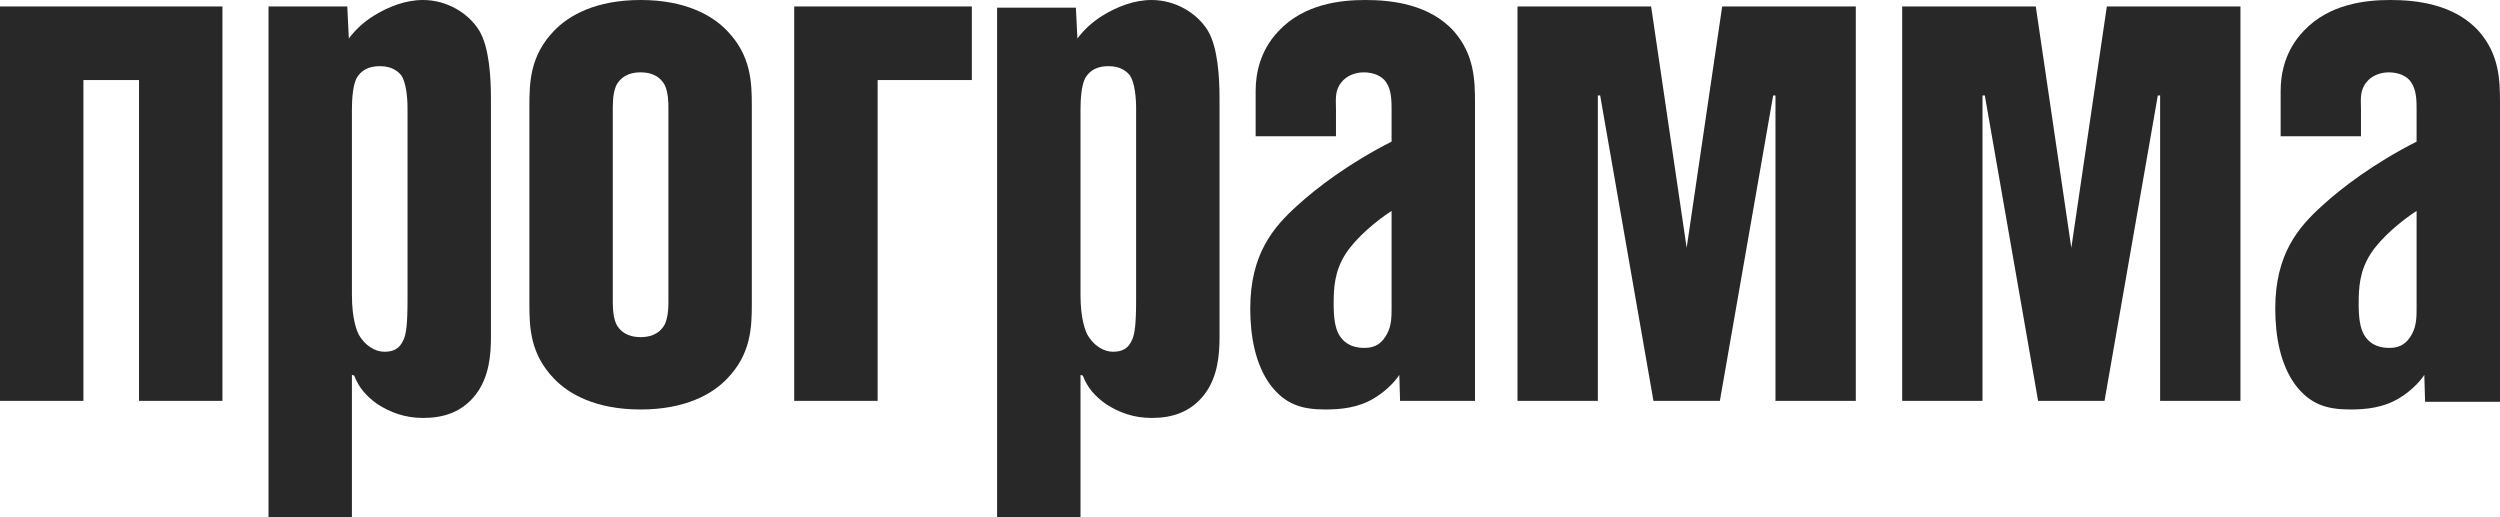
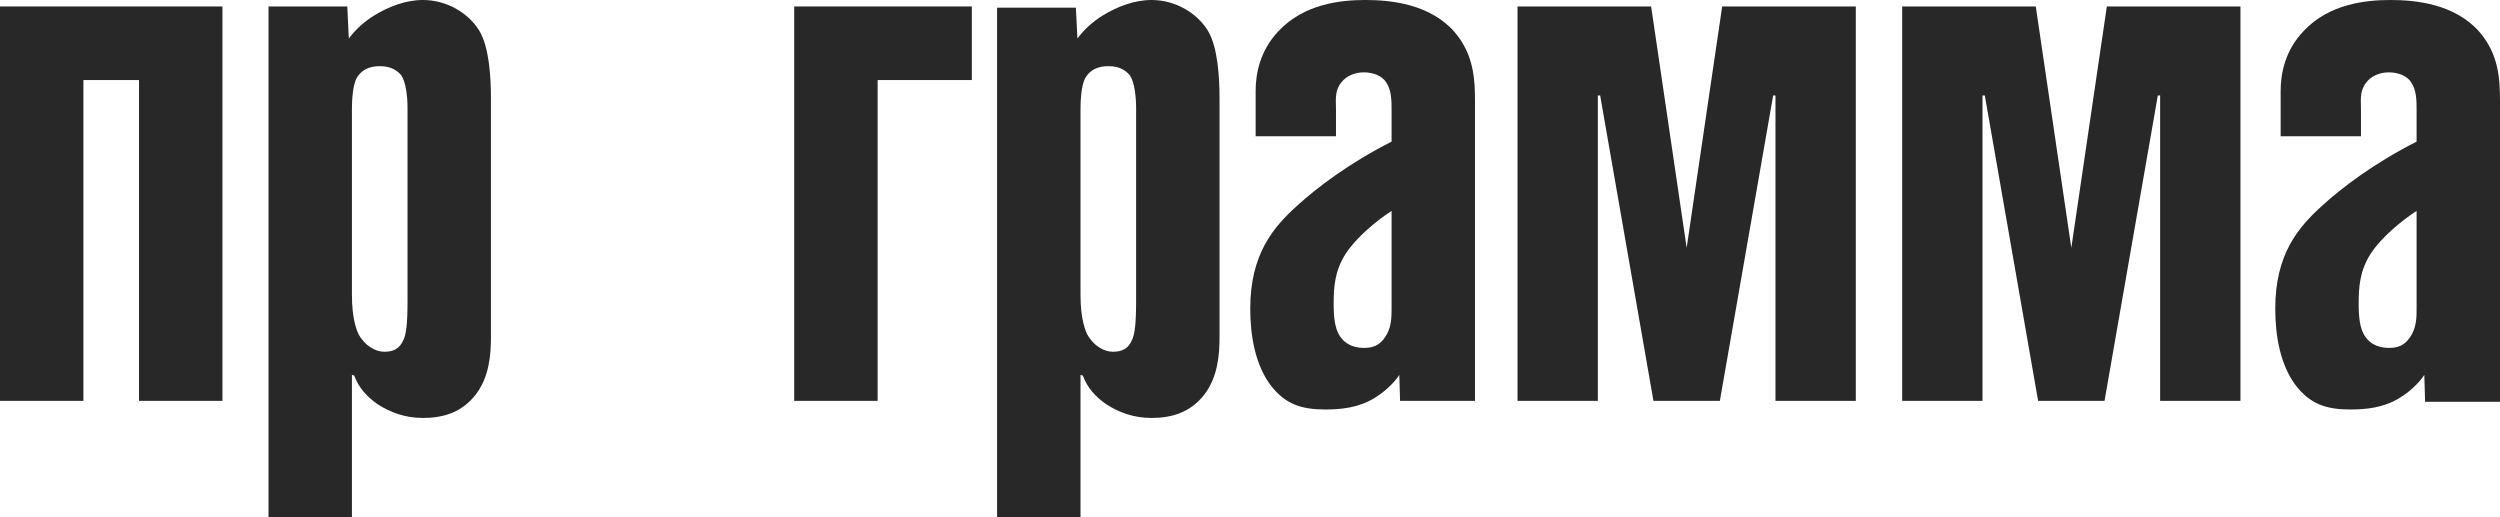
<svg xmlns="http://www.w3.org/2000/svg" width="1160" height="240" viewBox="0 0 1160 240" fill="none">
  <path d="M103.209 186V3H0V186H38.703V37.143H64.505V186H103.209Z" fill="#282828" />
  <path d="M163.291 240V173.929L164.366 174.286C166.516 180 170.099 183.929 175.117 187.5C181.209 191.429 188.018 193.929 196.26 193.929C205.577 193.929 214.178 191.429 220.629 183.214C227.079 175 227.796 164.286 227.796 156.429V46.071C227.796 36.071 227.079 22.143 222.421 14.286C217.403 6.071 207.369 0 196.26 0C188.018 0 180.134 3.214 173.683 7.143C169.024 10 165.082 13.571 161.857 17.857L161.14 3H124.587V240H163.291ZM189.093 139.286C189.093 151.071 188.376 155 187.301 157.5C185.509 161.786 182.642 163.214 178.342 163.214C174.041 163.214 169.383 160.357 166.516 155.357C165.441 153.214 163.291 147.857 163.291 136.786V50.714C163.291 40.357 165.082 36.786 165.799 35.714C169.024 30.714 174.4 30.714 176.55 30.714C181.925 30.714 184.792 33.214 186.226 35C188.376 38.214 189.093 45 189.093 50V139.286Z" fill="#282828" />
-   <path d="M284.336 49.643C284.336 44.643 285.053 41.429 286.128 39.286C288.995 34.286 294.012 33.571 297.237 33.571C300.463 33.571 305.48 34.286 308.347 39.286C309.422 41.429 310.138 44.643 310.138 49.643V140.357C310.138 145.357 309.422 148.571 308.347 150.714C305.48 155.714 300.463 156.429 297.237 156.429C294.012 156.429 288.995 155.714 286.128 150.714C285.053 148.571 284.336 145.357 284.336 140.357V49.643ZM348.842 48.929C348.842 38.214 348.483 25.714 337.374 14.286C330.565 7.143 318.022 0 297.237 0C276.452 0 263.909 7.143 257.101 14.286C245.991 25.714 245.633 38.214 245.633 48.929V141.071C245.633 151.786 245.991 164.286 257.101 175.714C263.909 182.857 276.452 190 297.237 190C318.022 190 330.565 182.857 337.374 175.714C348.483 164.286 348.842 151.786 348.842 141.071V48.929Z" fill="#282828" />
  <path d="M407.216 186V37.143H450.936V3H368.512V186H407.216Z" fill="#282828" />
  <path d="M501.356 240V173.929L502.431 174.286C504.581 180 508.165 183.929 513.182 187.5C519.274 191.429 526.083 193.929 534.326 193.929C543.643 193.929 552.244 191.429 558.694 183.214C565.145 175 565.862 164.286 565.862 156.429V46.071C565.862 36.071 565.145 22.143 560.486 14.286C555.469 6.071 545.435 0 534.326 0C526.083 0 518.199 3.214 511.749 7.143C507.09 10 503.148 13.571 499.923 17.857L499.206 3.571H462.653V240H501.356ZM527.158 139.286C527.158 151.071 526.441 155 525.366 157.5C523.575 161.786 520.708 163.214 516.407 163.214C512.107 163.214 507.448 160.357 504.581 155.357C503.506 153.214 501.356 147.857 501.356 136.786V50.714C501.356 40.357 503.148 36.786 503.865 35.714C507.09 30.714 512.465 30.714 514.615 30.714C519.991 30.714 522.858 33.214 524.291 35C526.442 38.214 527.158 45 527.158 50V139.286Z" fill="#282828" />
  <path d="M684.399 186V47.5C684.399 37.143 684.04 25.357 674.723 14.643C663.255 1.786 645.337 0 633.511 0C622.043 0 605.2 1.786 593.374 14.286C584.415 23.571 582.623 34.643 582.623 42.143V63.214H619.893V50.714C619.893 46.429 619.176 42.143 622.402 38.214C624.552 35.357 628.494 33.571 632.794 33.571C637.453 33.571 641.395 35.357 643.187 38.214C645.695 41.786 645.695 47.143 645.695 50.714V65.714C625.985 75.714 610.934 87.143 601.975 95.357C590.866 105.357 580.115 117.857 580.115 143.214C580.115 156.429 582.623 169.286 589.432 178.571C596.241 187.5 603.767 190 614.876 190C622.043 190 630.286 189.286 637.811 184.643C644.262 180.714 648.204 175.714 649.279 173.929L649.637 186H684.399ZM645.695 142.857C645.695 146.786 645.695 151.071 643.545 155C641.395 158.929 638.528 161.429 633.153 161.429C629.569 161.429 624.552 160.714 621.327 155.357C619.535 152.143 618.818 147.857 618.818 141.071C618.818 133.571 619.176 125.714 624.552 117.5C629.211 110.357 638.528 102.5 645.695 97.857V142.857Z" fill="#282828" />
  <path d="M861.091 186V3H799.094L782.61 115L766.125 3H704.128V186H741.398V44.286H742.473L767.2 186H798.019L822.746 44.286H823.822V186H861.091Z" fill="#282828" />
  <path d="M1039.57 186V3H977.576L961.092 115L944.607 3H882.61V186H919.88V44.286H920.955L945.682 186H976.501L1001.23 44.286H1002.3V186H1039.57Z" fill="#282828" />
  <path d="M1160 186.429V47.5C1160 37.143 1159.64 25.357 1150.32 14.643C1138.86 1.786 1120.94 0 1109.11 0C1097.64 0 1080.8 1.786 1068.98 14.286C1060.02 23.571 1058.22 34.643 1058.22 42.143V63.214H1095.49V50.714C1095.49 46.429 1094.78 42.143 1098 38.214C1100.15 35.357 1104.1 33.571 1108.4 33.571C1113.05 33.571 1117 35.357 1118.79 38.214C1121.3 41.786 1121.3 47.143 1121.3 50.714V65.714C1101.59 75.714 1086.54 87.143 1077.58 95.357C1066.47 105.357 1055.72 117.857 1055.72 143.214C1055.72 156.429 1058.22 169.286 1065.03 178.571C1071.84 187.5 1079.37 190 1090.48 190C1097.64 190 1105.89 189.286 1113.41 184.643C1119.86 180.714 1123.81 175.714 1124.88 173.929L1125.24 186.429H1160ZM1121.3 142.857C1121.3 146.786 1121.3 151.071 1119.15 155C1117 158.929 1114.13 161.429 1108.75 161.429C1105.17 161.429 1100.15 160.714 1096.93 155.357C1095.14 152.143 1094.42 147.857 1094.42 141.071C1094.42 133.571 1094.78 125.714 1100.15 117.5C1104.81 110.357 1114.13 102.5 1121.3 97.857V142.857Z" fill="#282828" />
</svg>